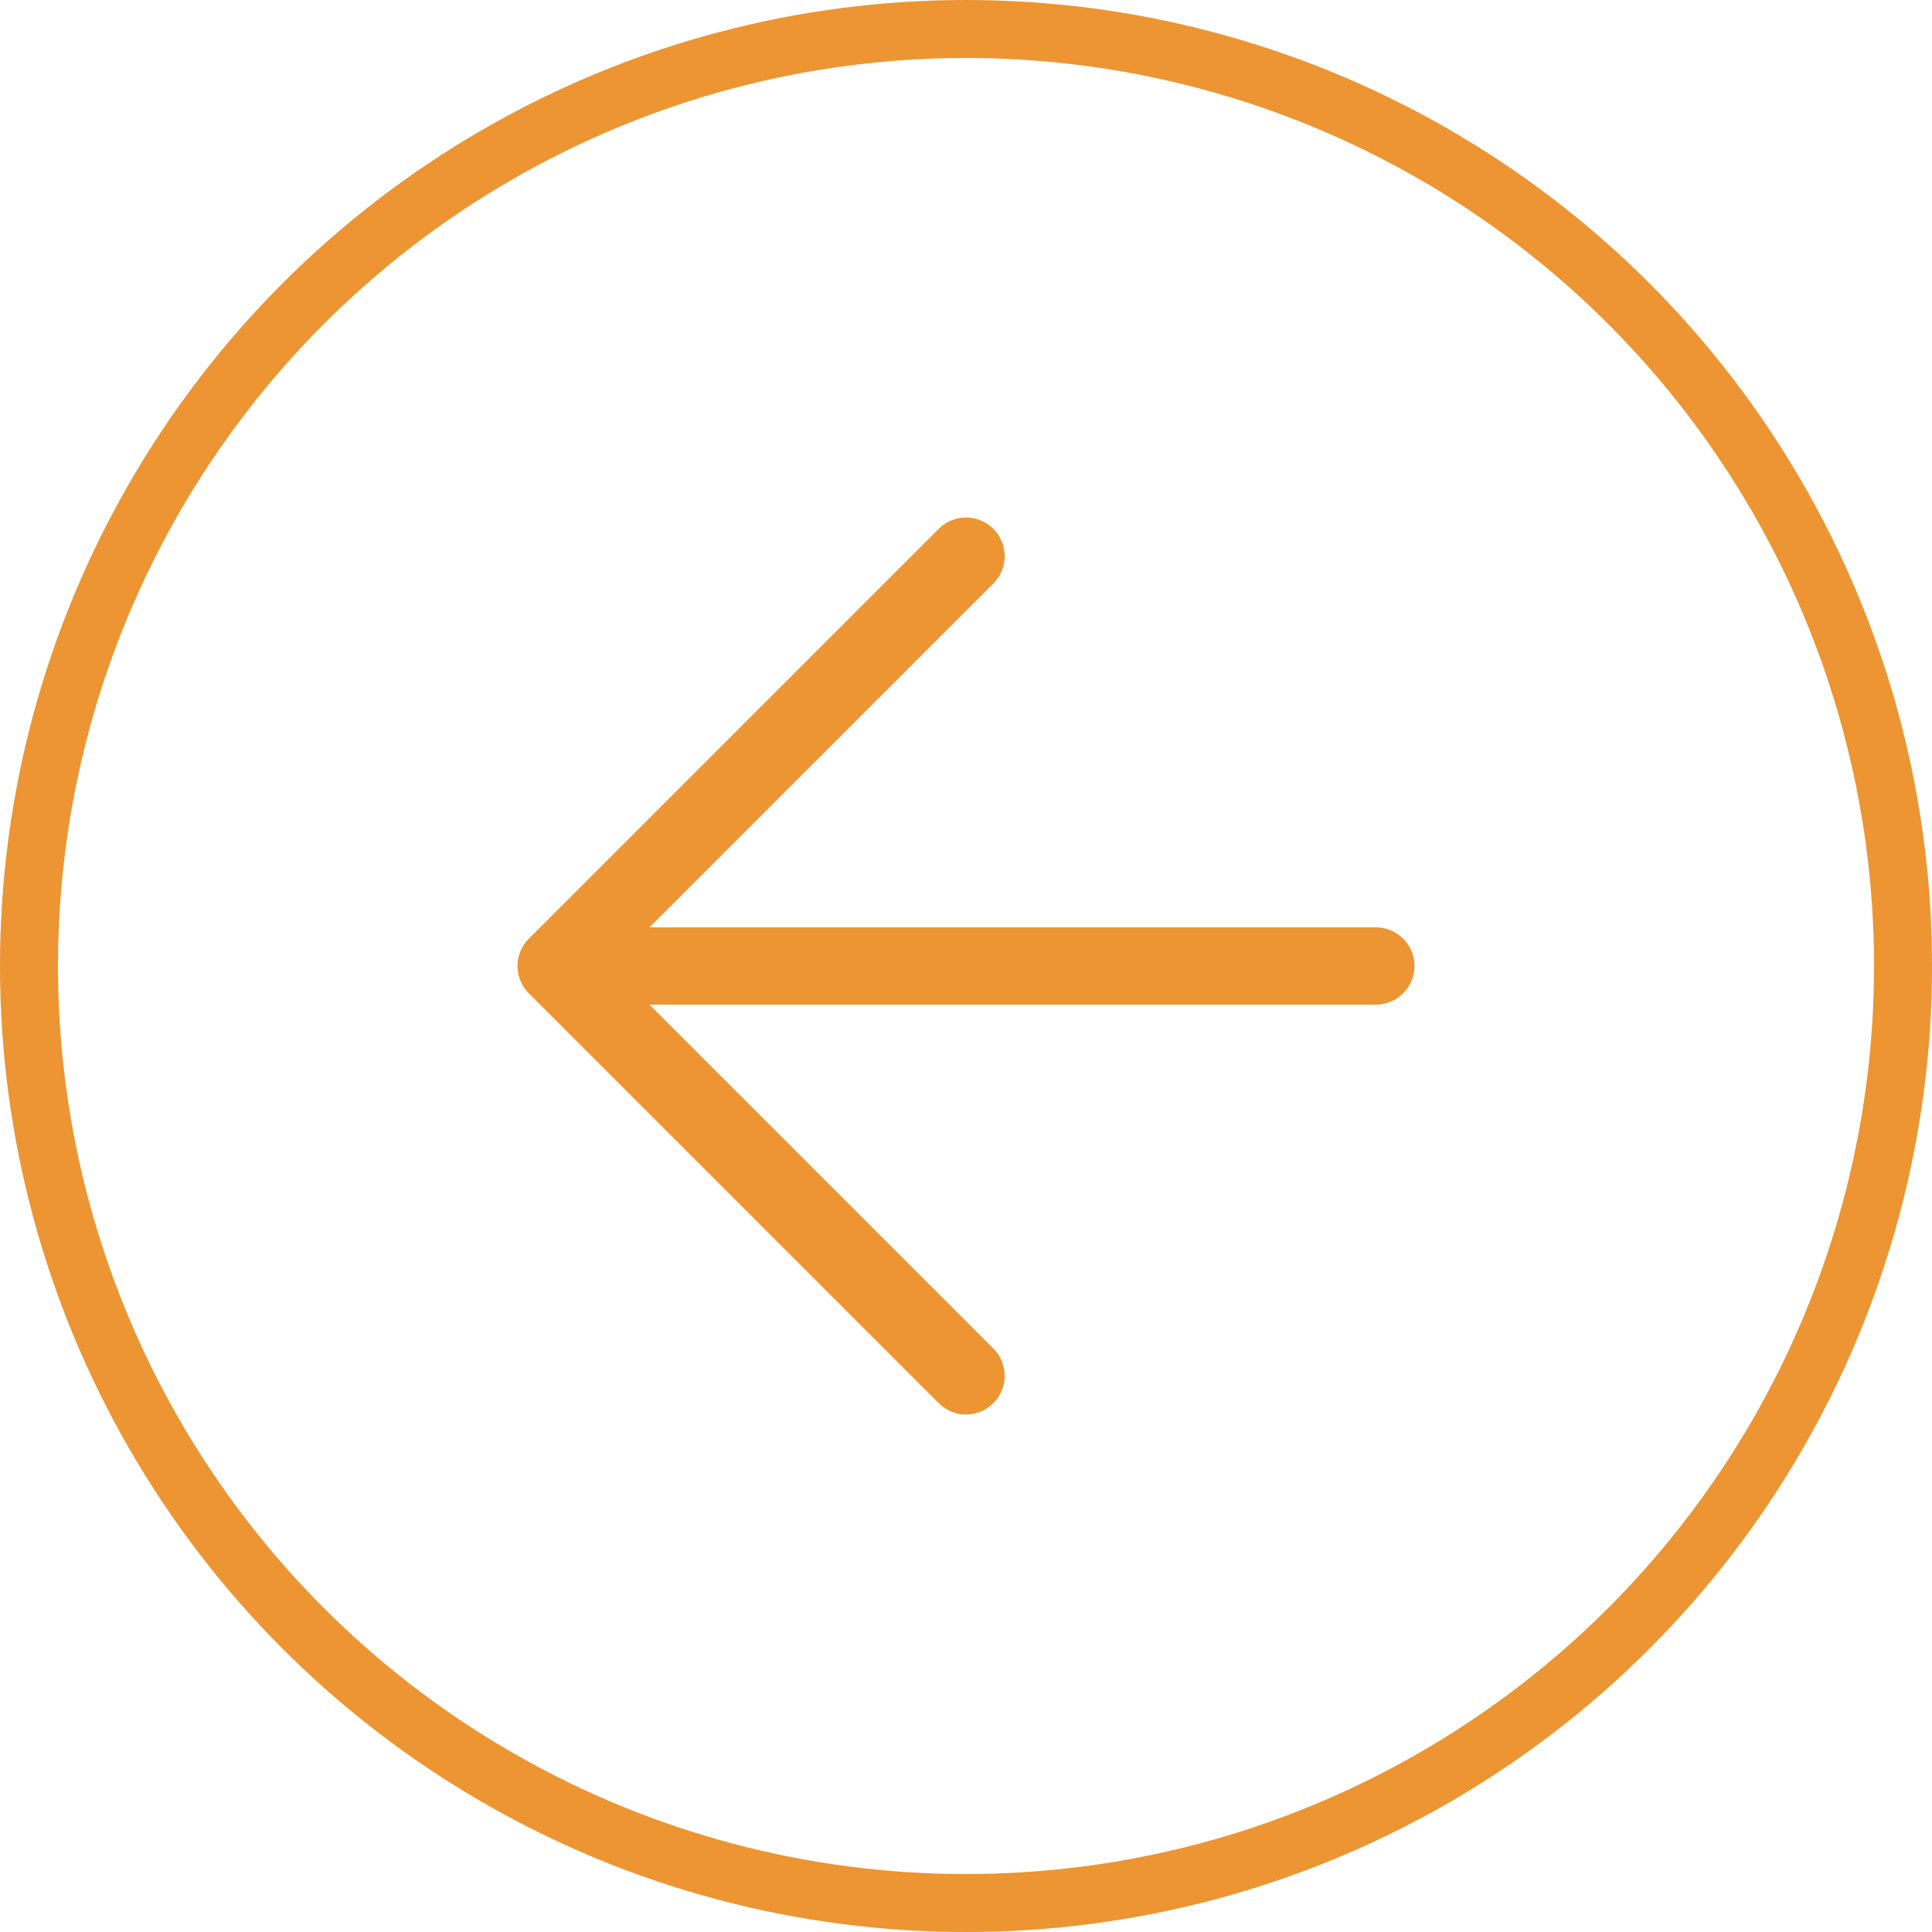
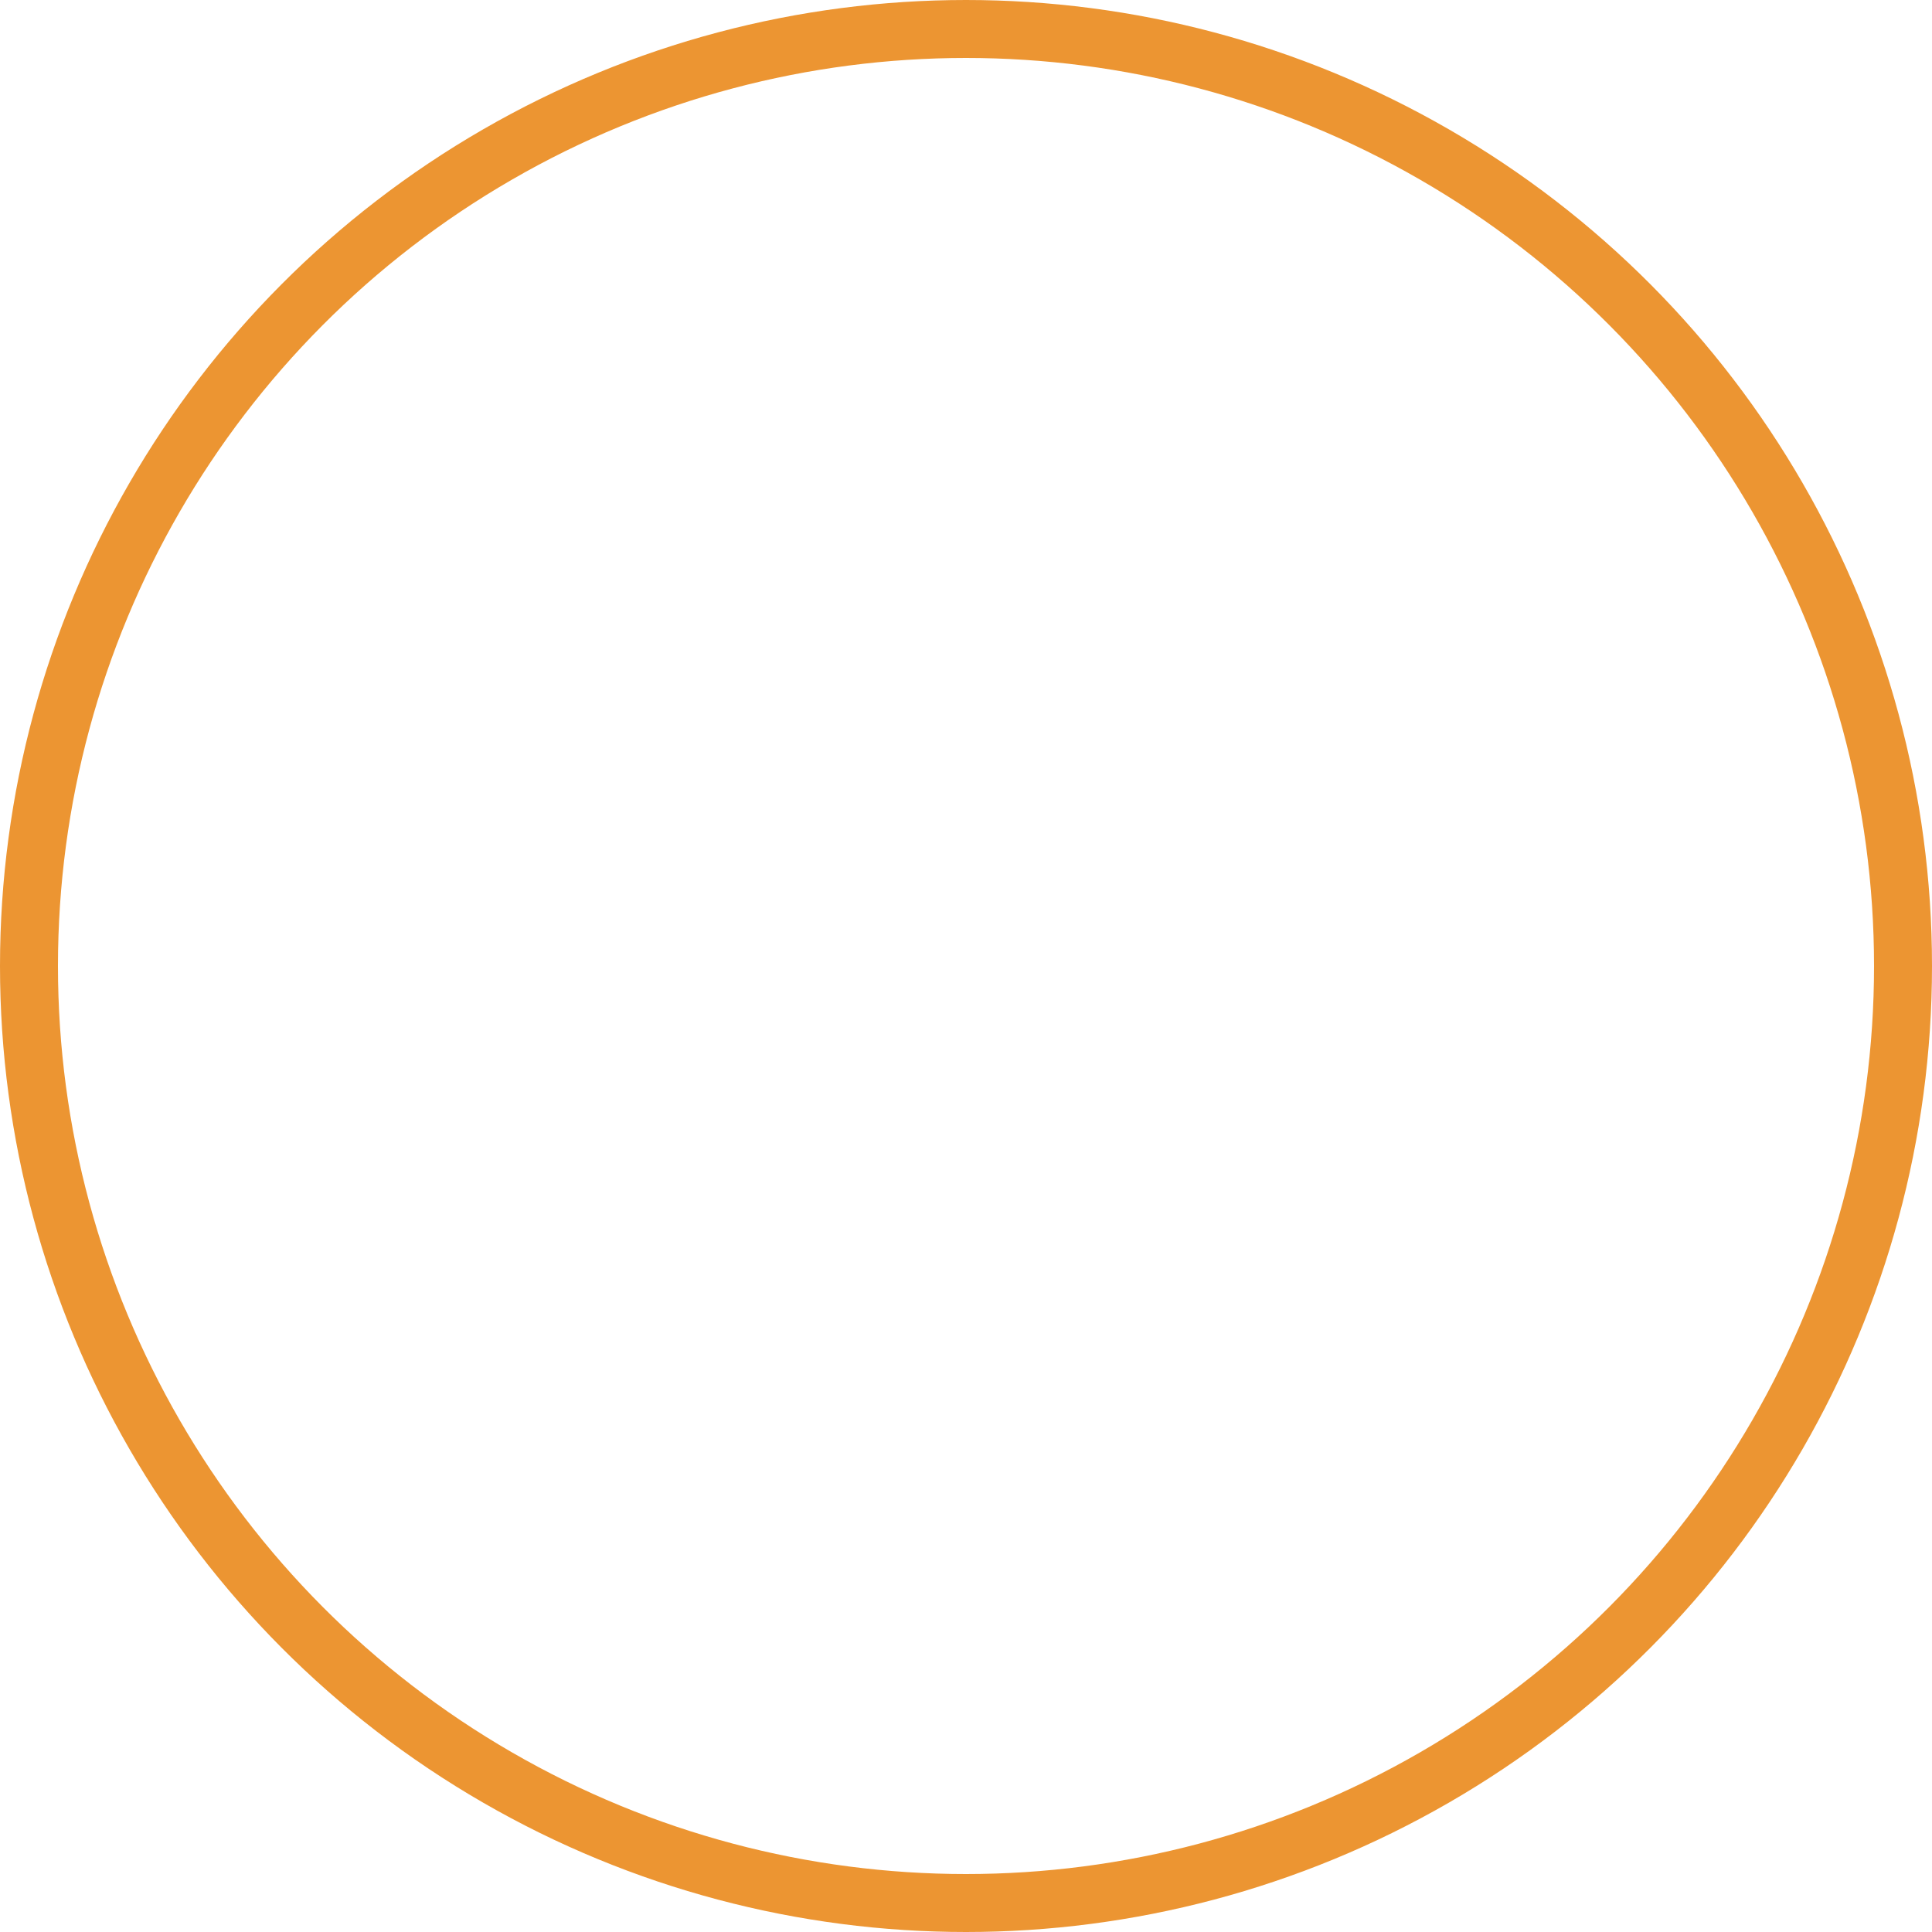
<svg xmlns="http://www.w3.org/2000/svg" width="100" height="100" viewBox="0 0 100 100" fill="none">
  <circle cx="50" cy="50" r="48.5" transform="rotate(-180 50 50)" stroke="#EC9532" stroke-width="3" />
-   <path d="M71.213 50H28.787M28.787 50L50 71.213M28.787 50L50 28.787" stroke="#EC9532" stroke-width="4" stroke-linecap="round" stroke-linejoin="round" />
</svg>